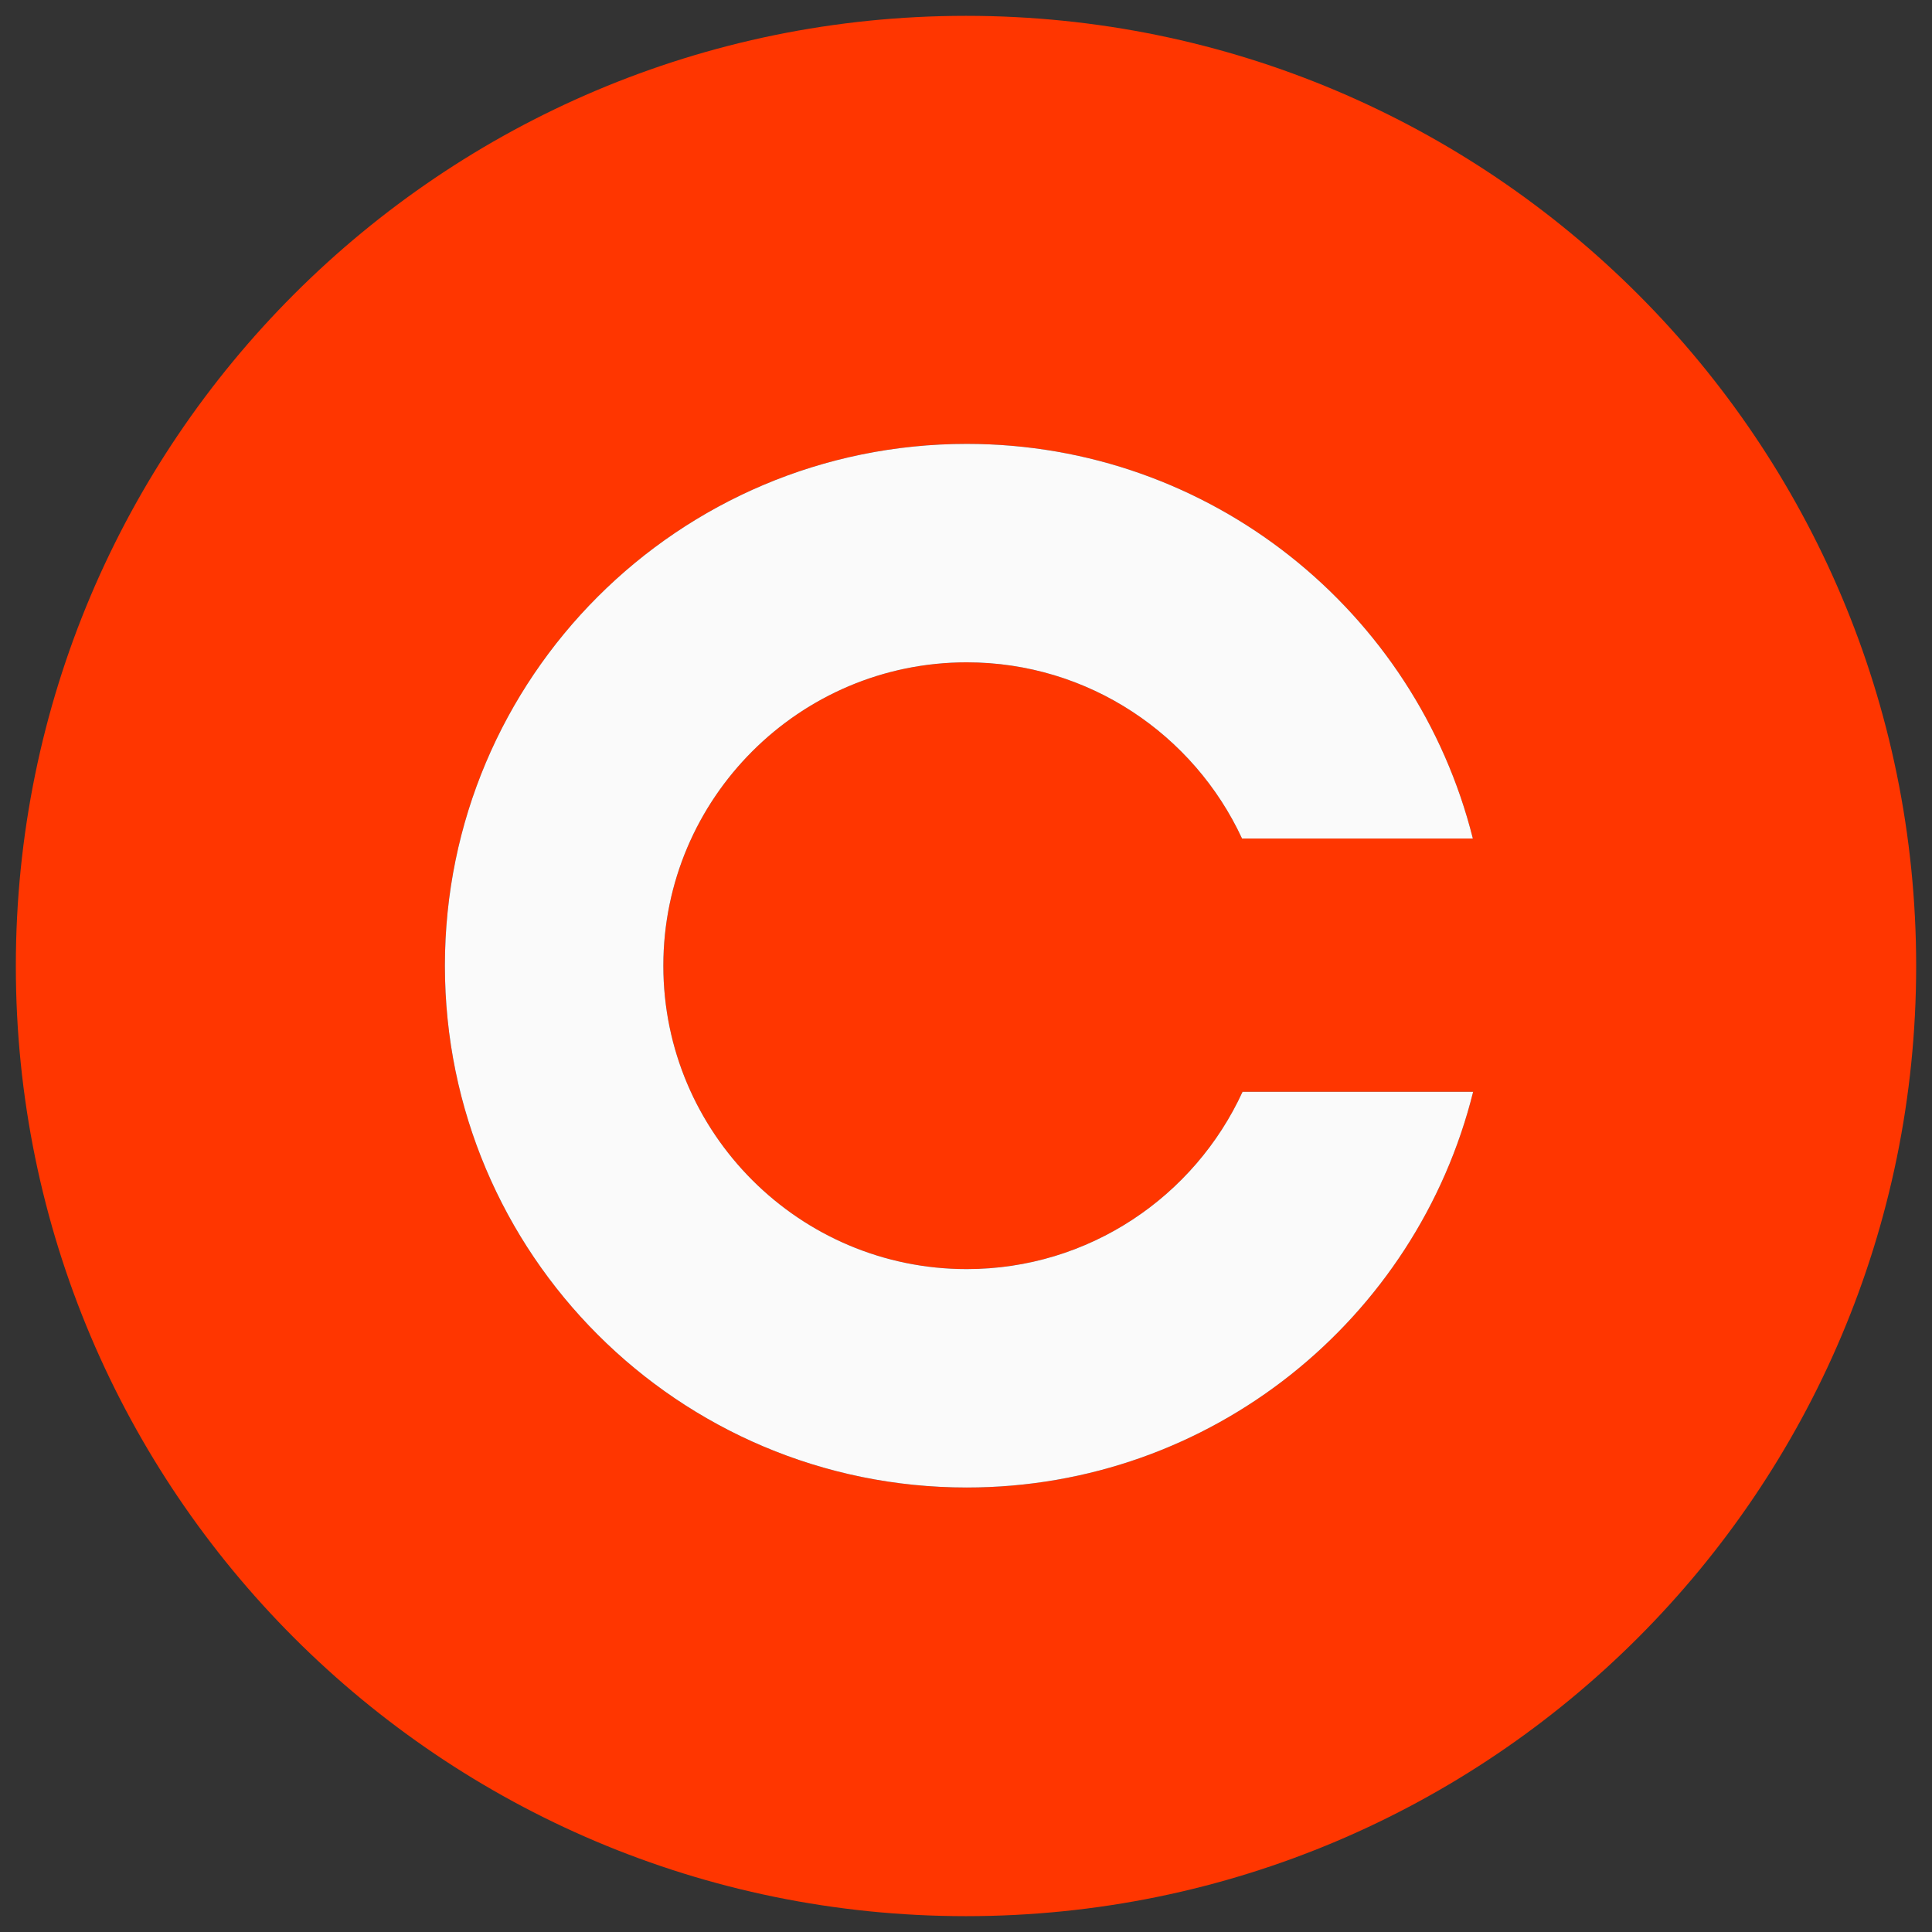
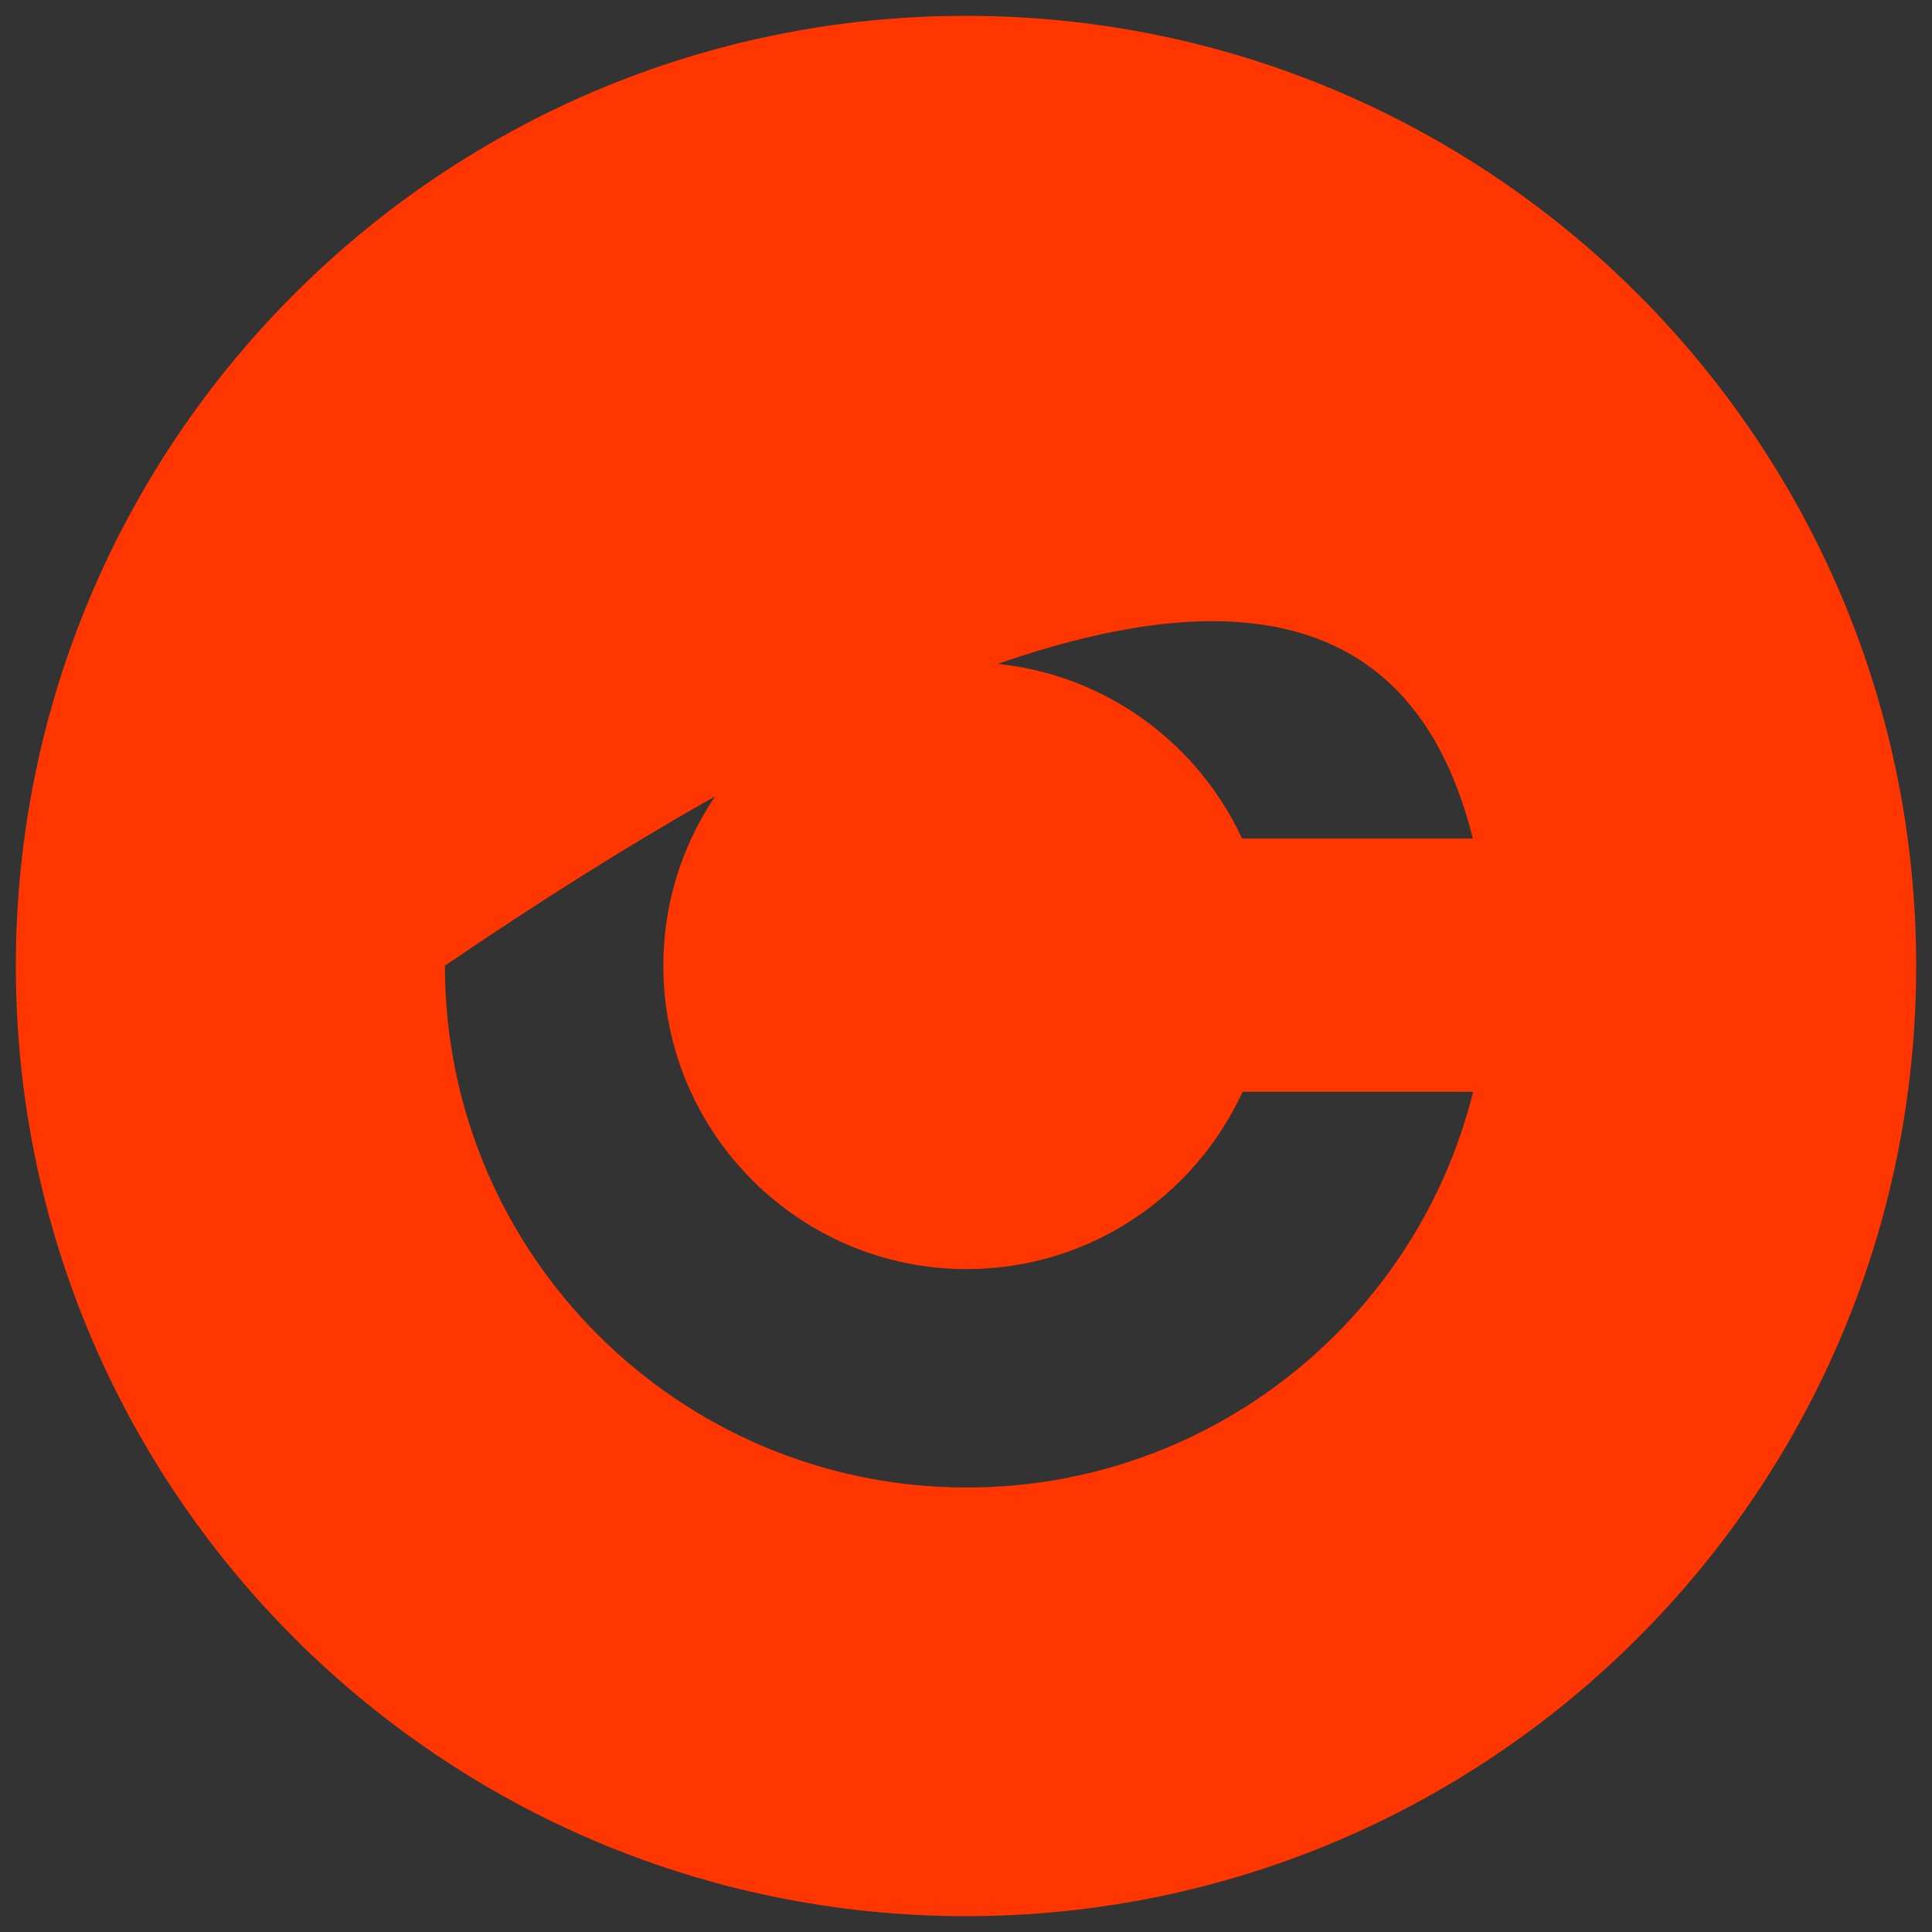
<svg xmlns="http://www.w3.org/2000/svg" width="61" height="61" viewBox="0 0 61 61" fill="none">
  <rect x="0" y="0" width="61" height="61" fill="#333333" stroke="none" />
-   <path d="M30.5 0.5C13.932 0.5 0.5 13.932 0.5 30.5C0.5 47.069 13.932 60.5 30.5 60.5C47.068 60.5 60.5 47.069 60.5 30.5C60.5 13.932 47.068 0.5 30.5 0.5ZM30.523 46.966C21.424 46.966 14.047 39.59 14.047 30.49C14.047 21.391 21.424 14.015 30.523 14.015C38.236 14.015 44.71 19.317 46.503 26.476H39.216C37.695 23.194 34.371 20.912 30.523 20.912C25.241 20.912 20.944 25.209 20.944 30.491C20.944 35.773 25.241 40.07 30.523 40.07C34.385 40.07 37.717 37.772 39.232 34.472H46.512C44.73 41.647 38.249 46.966 30.523 46.966Z" fill="#FF3600" />
-   <path d="M30.523 46.966C21.424 46.966 14.047 39.59 14.047 30.49C14.047 21.391 21.424 14.015 30.523 14.015C38.236 14.015 44.71 19.317 46.503 26.476H39.216C37.695 23.194 34.371 20.912 30.523 20.912C25.241 20.912 20.944 25.209 20.944 30.491C20.944 35.773 25.241 40.07 30.523 40.07C34.385 40.07 37.717 37.772 39.232 34.472H46.512C44.73 41.647 38.249 46.966 30.523 46.966Z" fill="#FAFAFA" />
+   <path d="M30.5 0.5C13.932 0.5 0.5 13.932 0.5 30.5C0.5 47.069 13.932 60.5 30.5 60.5C47.068 60.5 60.5 47.069 60.5 30.5C60.5 13.932 47.068 0.5 30.5 0.5ZM30.523 46.966C21.424 46.966 14.047 39.59 14.047 30.49C38.236 14.015 44.71 19.317 46.503 26.476H39.216C37.695 23.194 34.371 20.912 30.523 20.912C25.241 20.912 20.944 25.209 20.944 30.491C20.944 35.773 25.241 40.07 30.523 40.07C34.385 40.07 37.717 37.772 39.232 34.472H46.512C44.73 41.647 38.249 46.966 30.523 46.966Z" fill="#FF3600" />
</svg>